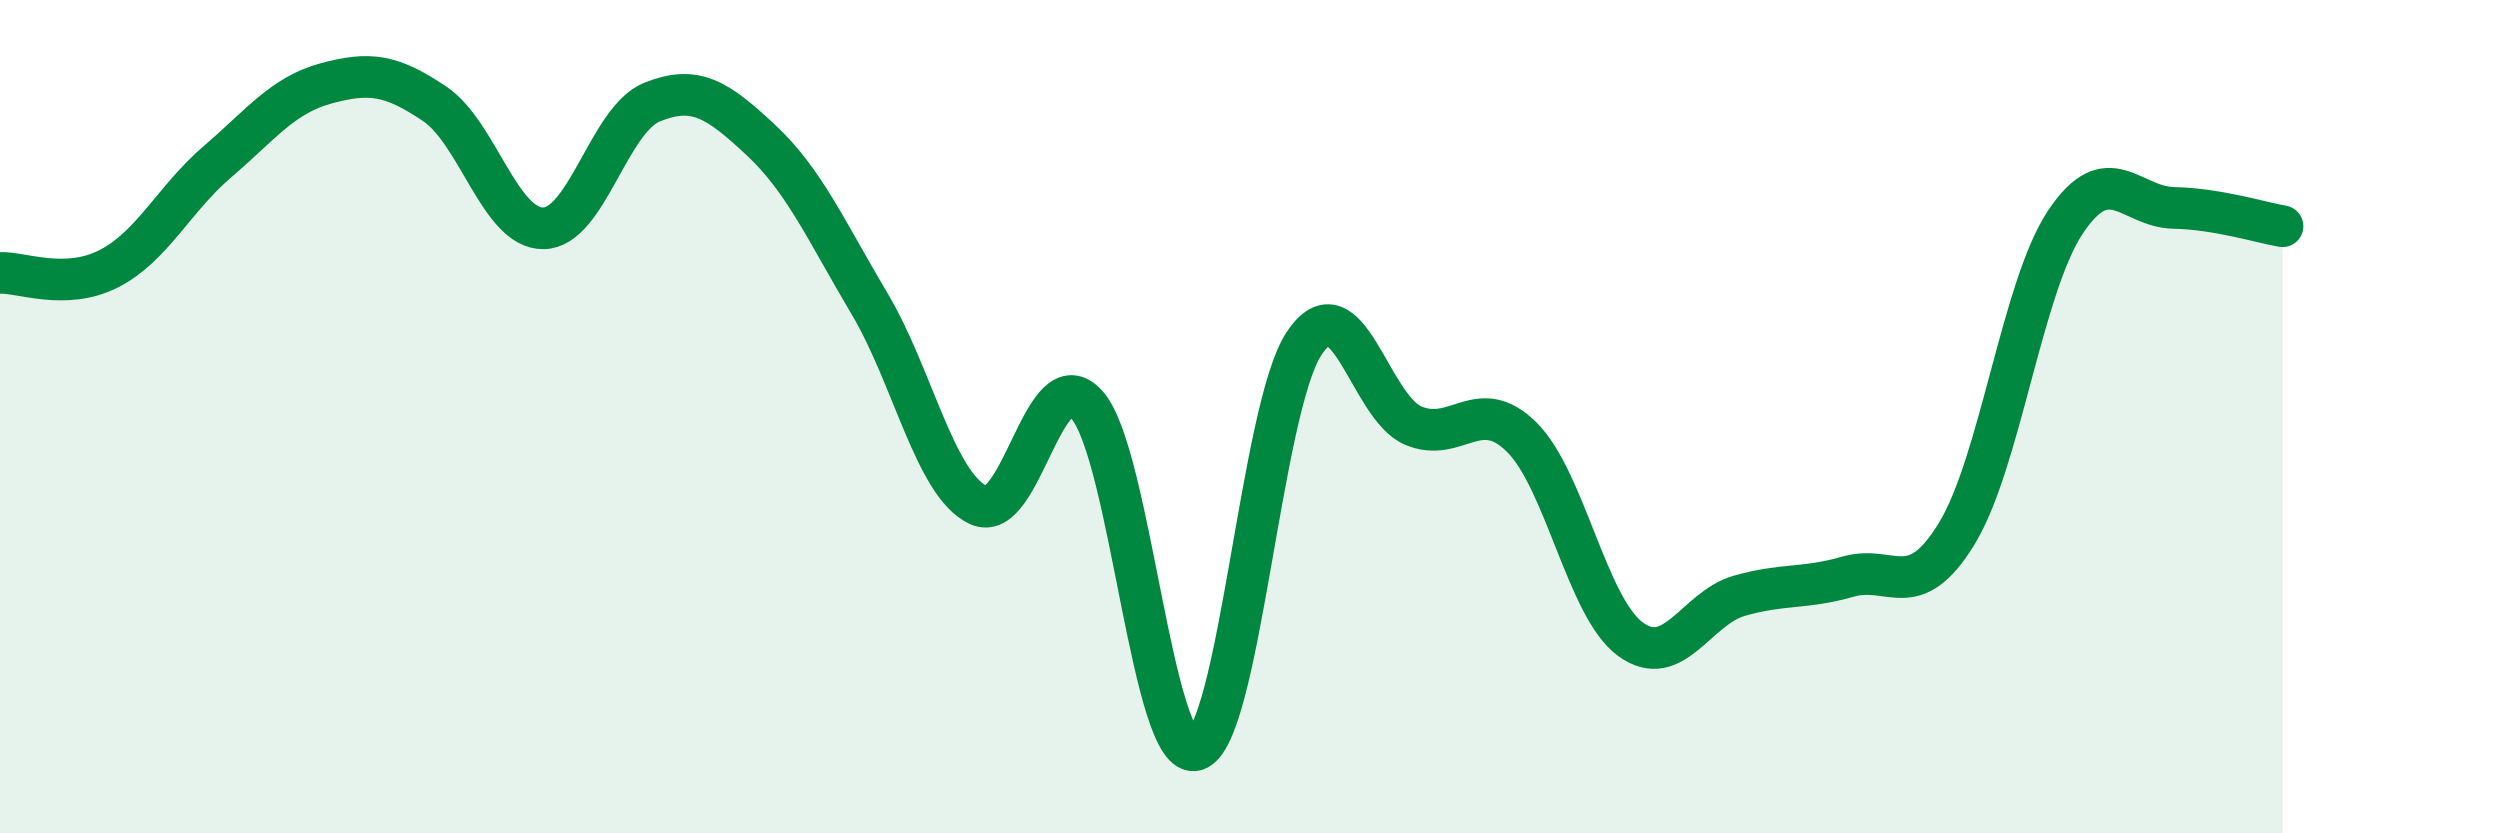
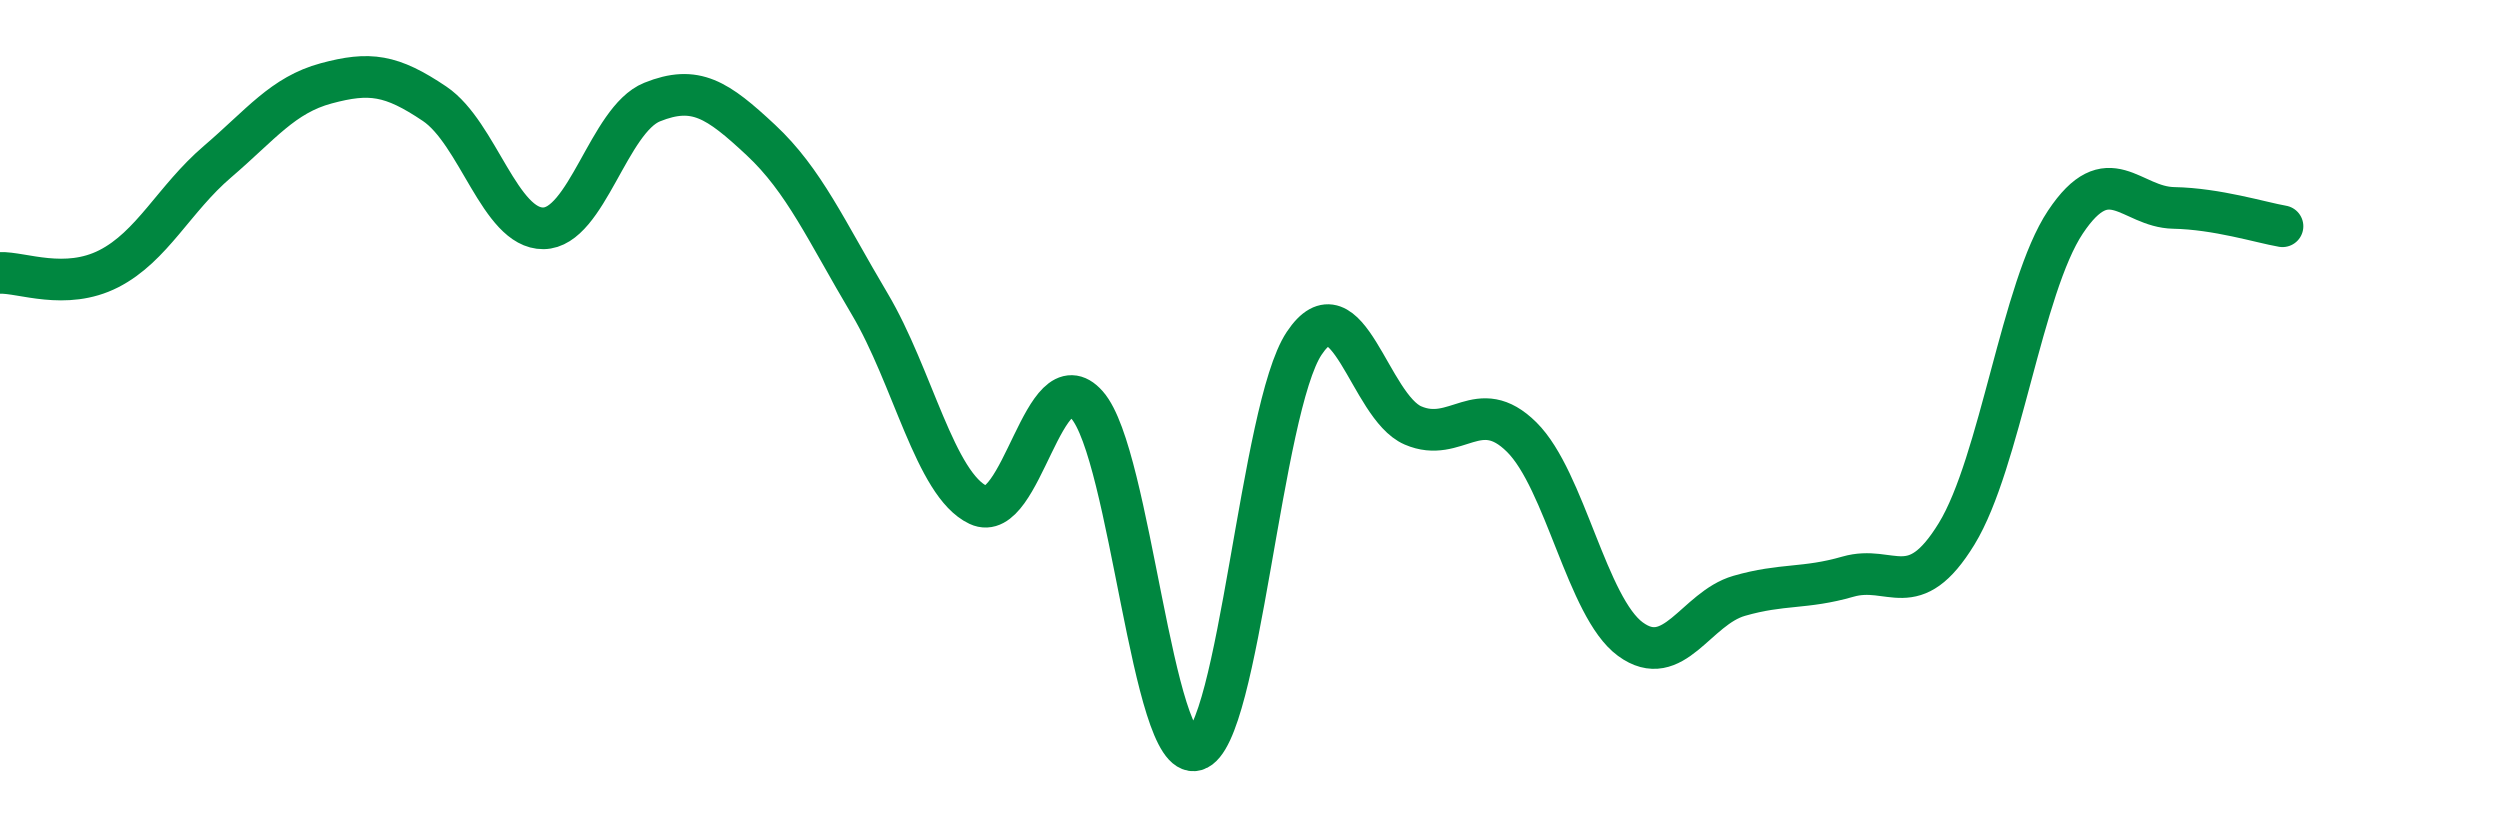
<svg xmlns="http://www.w3.org/2000/svg" width="60" height="20" viewBox="0 0 60 20">
-   <path d="M 0,6.55 C 0.52,6.53 1.57,6.98 2.61,6.45 C 3.65,5.92 4.18,4.77 5.22,3.88 C 6.26,2.99 6.79,2.28 7.83,2 C 8.87,1.72 9.39,1.79 10.43,2.49 C 11.47,3.19 12,5.49 13.04,5.48 C 14.08,5.47 14.61,2.87 15.65,2.45 C 16.69,2.03 17.22,2.39 18.26,3.36 C 19.3,4.33 19.83,5.54 20.87,7.29 C 21.91,9.04 22.44,11.63 23.48,12.12 C 24.52,12.61 25.05,8.54 26.09,9.72 C 27.13,10.9 27.66,18.3 28.7,18 C 29.74,17.7 30.26,9.8 31.3,8.24 C 32.34,6.68 32.87,9.76 33.91,10.21 C 34.95,10.66 35.48,9.46 36.52,10.49 C 37.56,11.52 38.09,14.58 39.13,15.34 C 40.17,16.1 40.7,14.6 41.74,14.3 C 42.78,14 43.31,14.14 44.35,13.84 C 45.39,13.54 45.92,14.51 46.96,12.81 C 48,11.11 48.53,6.89 49.57,5.33 C 50.61,3.77 51.13,4.97 52.17,4.99 C 53.21,5.01 54.26,5.34 54.78,5.43L54.78 20L0 20Z" fill="#008740" opacity="0.1" stroke-linecap="round" stroke-linejoin="round" />
  <path d="M 0,6.55 C 0.52,6.53 1.57,6.98 2.61,6.45 C 3.65,5.92 4.18,4.77 5.22,3.88 C 6.26,2.99 6.79,2.28 7.83,2 C 8.87,1.72 9.39,1.79 10.43,2.49 C 11.47,3.19 12,5.49 13.04,5.48 C 14.08,5.47 14.61,2.87 15.65,2.45 C 16.69,2.03 17.22,2.39 18.26,3.36 C 19.3,4.33 19.83,5.54 20.87,7.29 C 21.91,9.04 22.44,11.63 23.48,12.12 C 24.52,12.61 25.05,8.54 26.09,9.72 C 27.13,10.9 27.66,18.3 28.7,18 C 29.74,17.7 30.26,9.8 31.3,8.24 C 32.34,6.68 32.87,9.76 33.91,10.21 C 34.95,10.66 35.48,9.46 36.52,10.49 C 37.56,11.52 38.09,14.58 39.13,15.34 C 40.17,16.1 40.7,14.6 41.74,14.3 C 42.78,14 43.31,14.14 44.35,13.84 C 45.39,13.54 45.92,14.51 46.96,12.81 C 48,11.11 48.53,6.89 49.57,5.33 C 50.61,3.77 51.13,4.97 52.17,4.99 C 53.21,5.01 54.26,5.34 54.78,5.43" stroke="#008740" stroke-width="1" fill="none" stroke-linecap="round" stroke-linejoin="round" />
</svg>